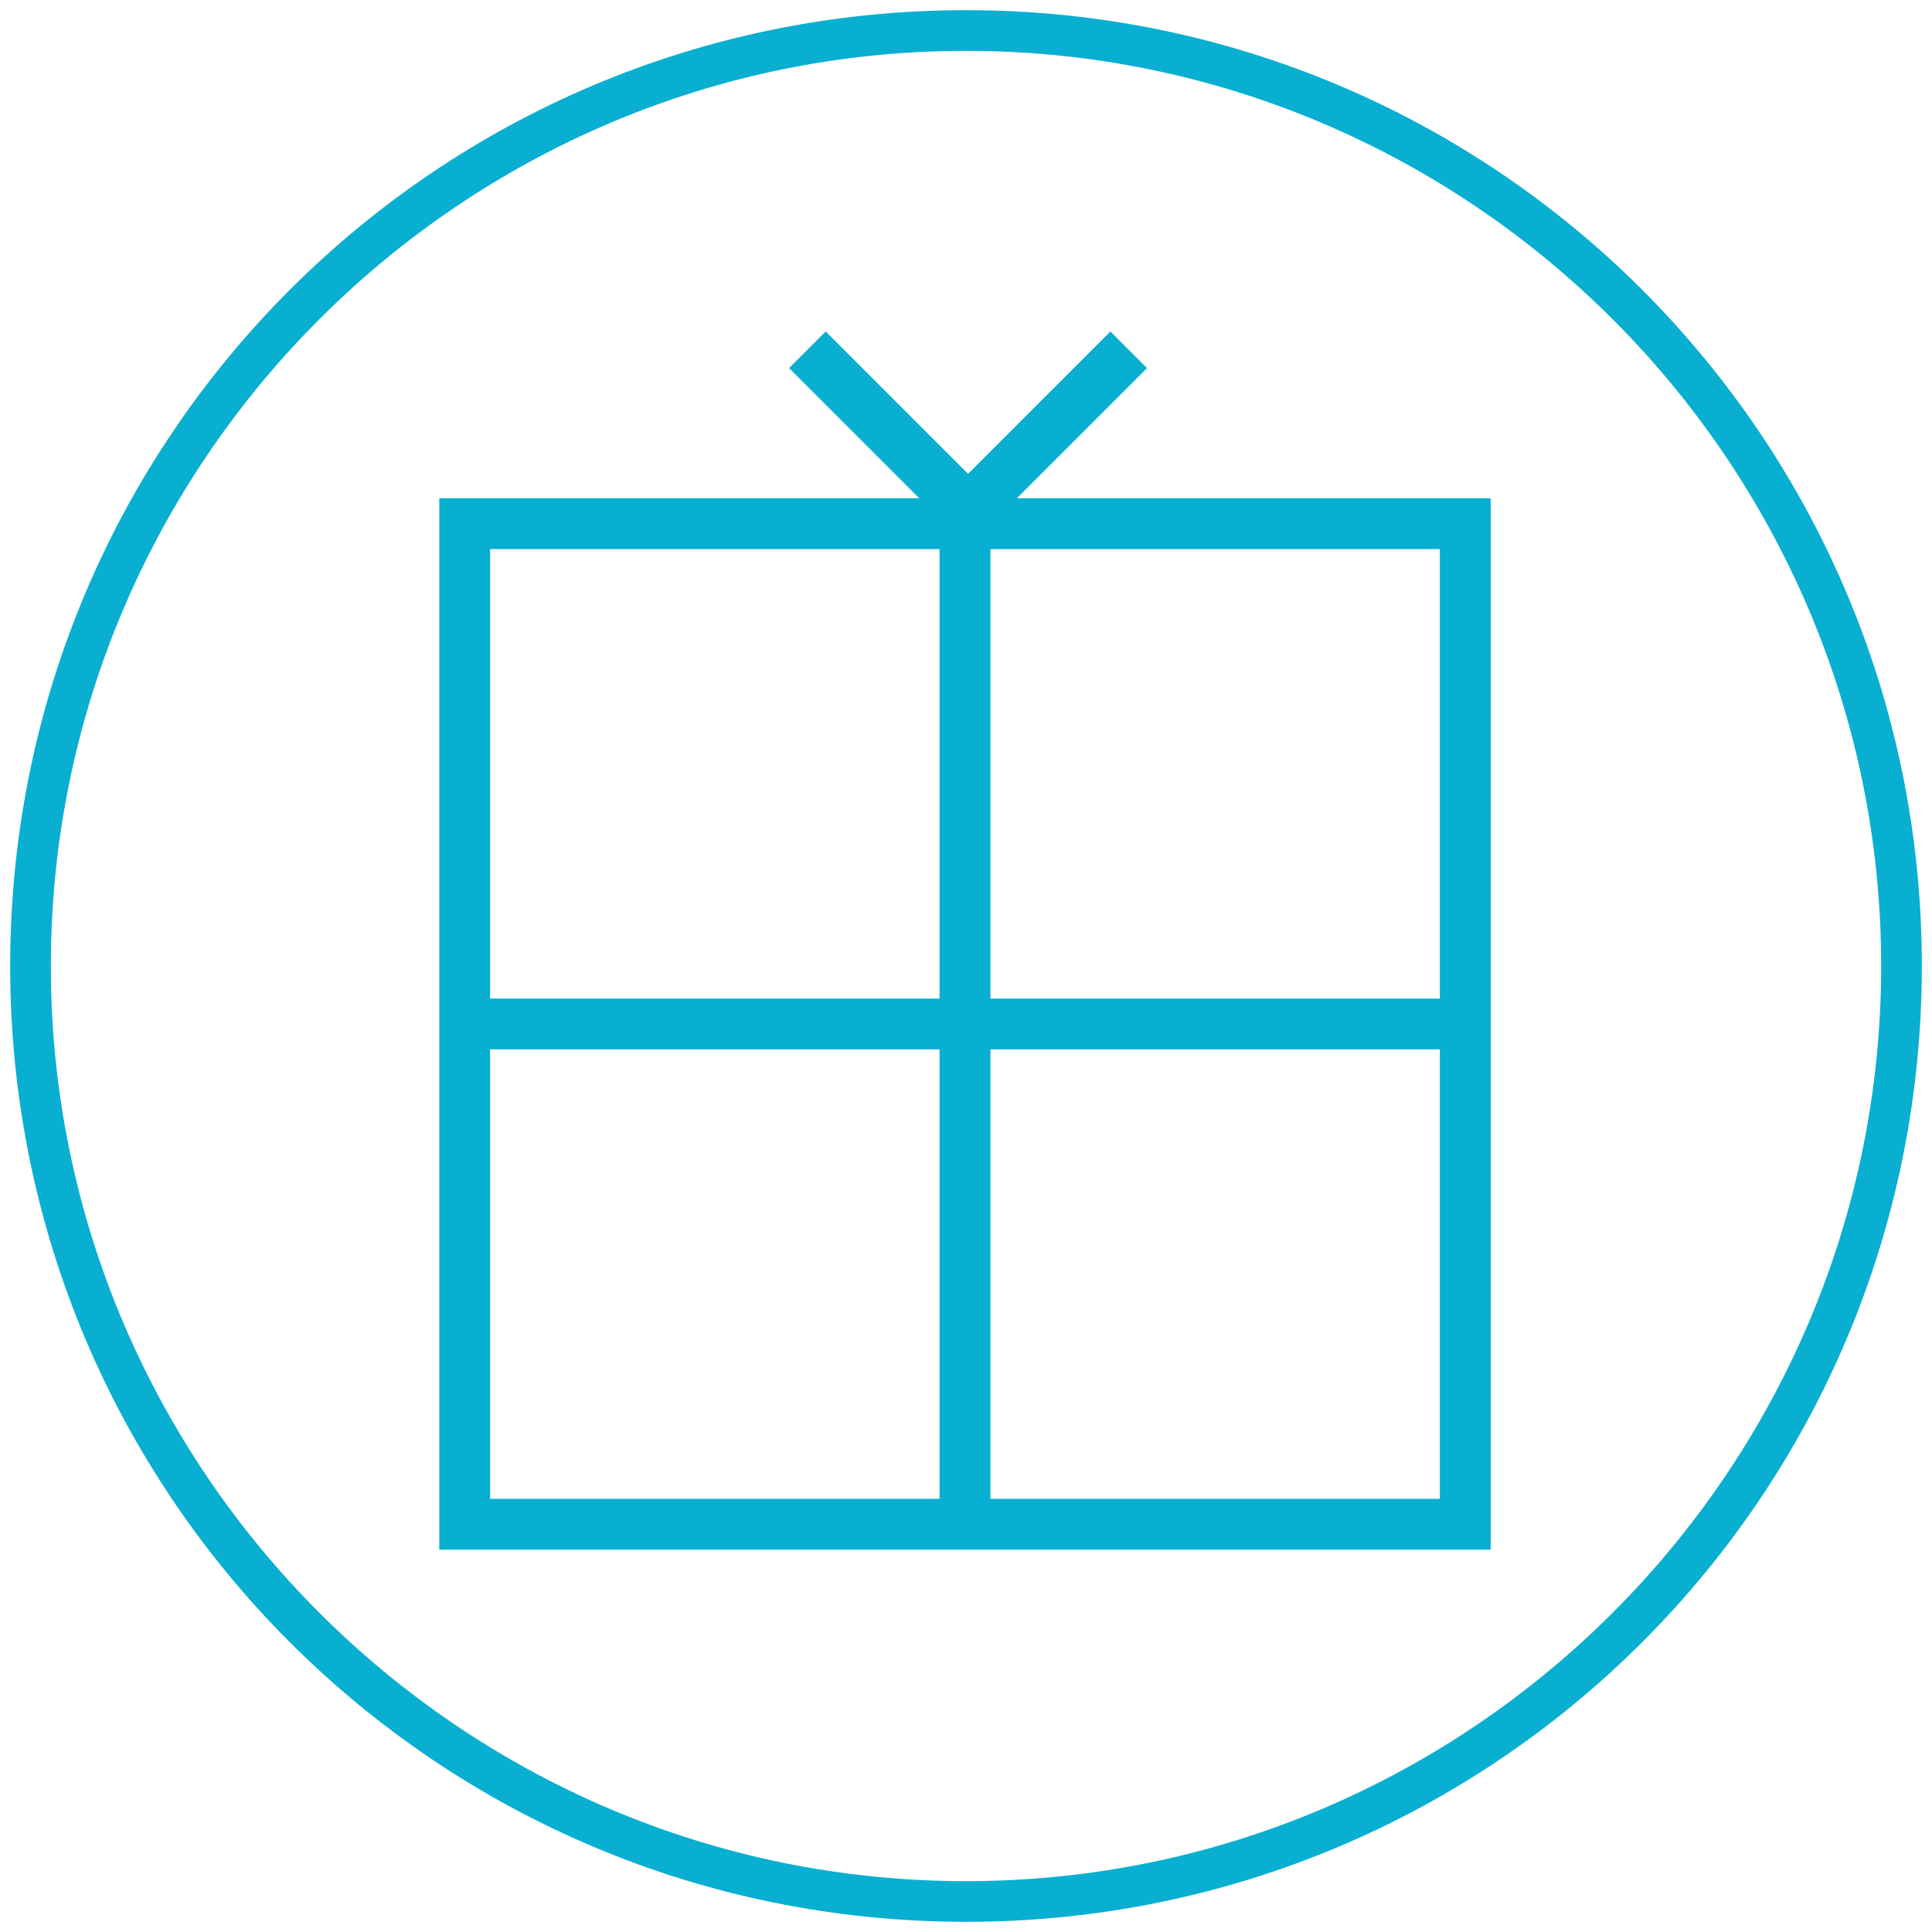
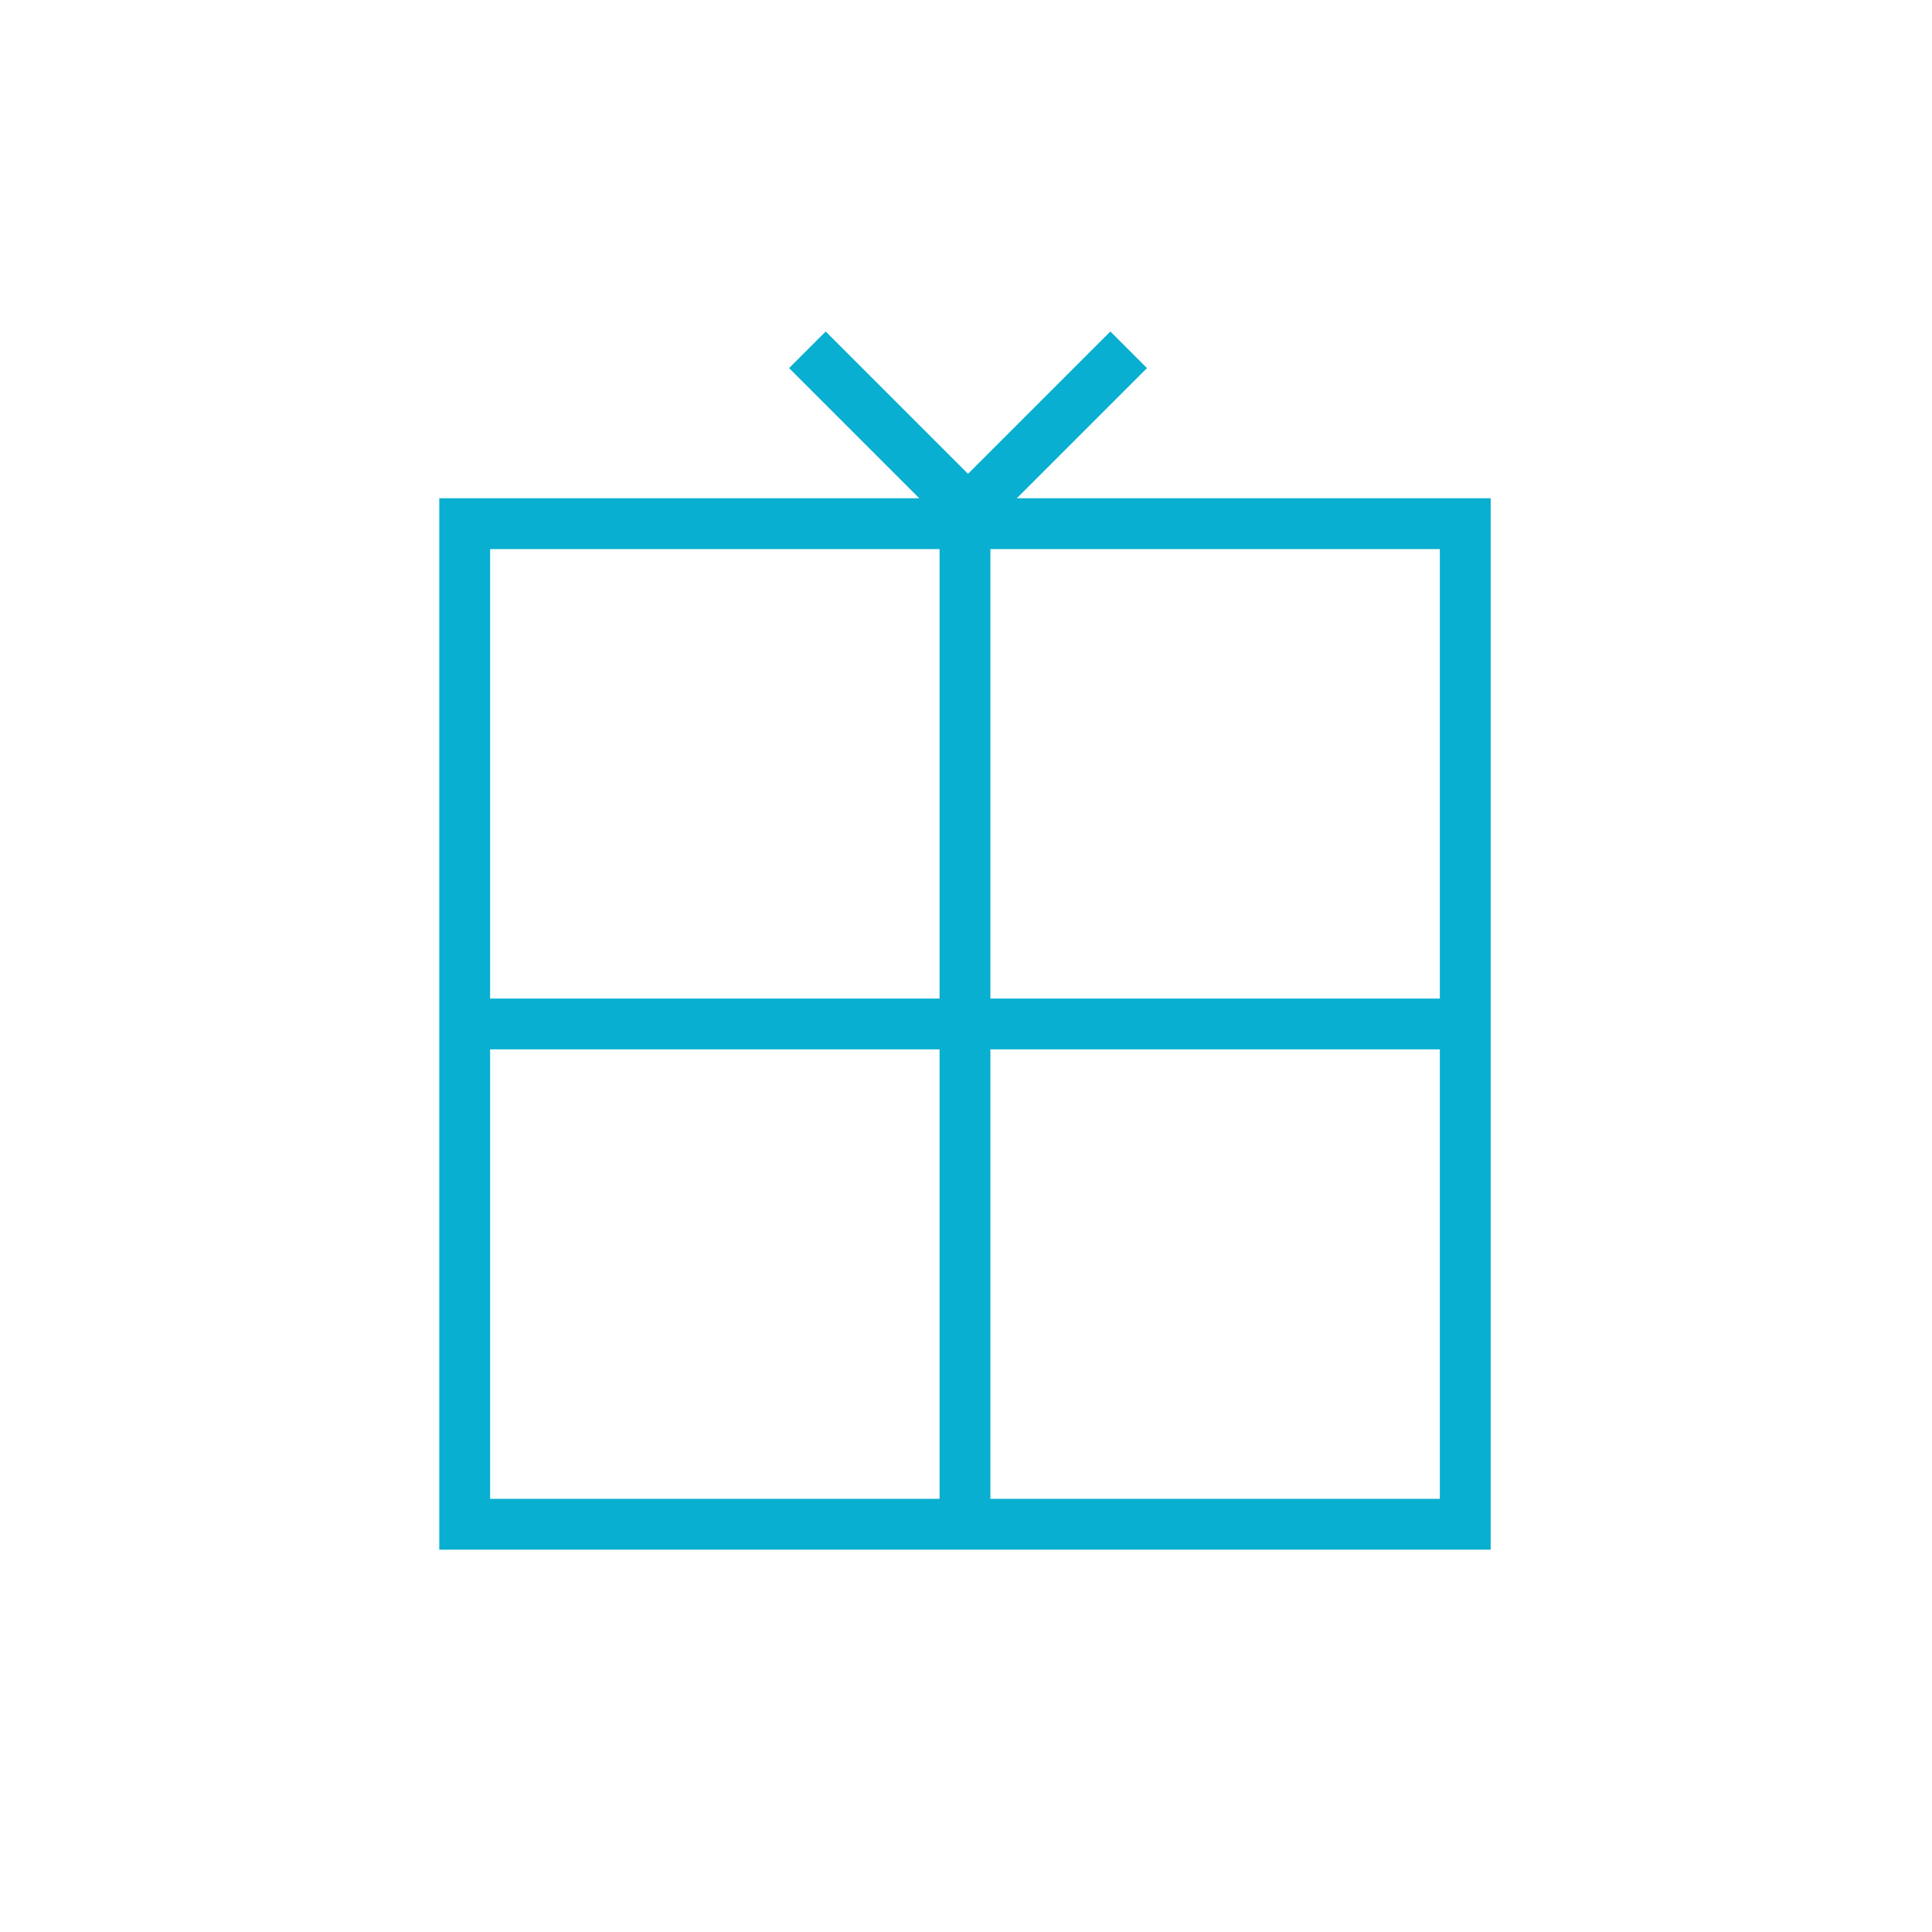
<svg xmlns="http://www.w3.org/2000/svg" version="1.1" id="Layer_1" x="0px" y="0px" width="95px" height="95px" viewBox="0 0 95 95" enable-background="new 0 0 95 95" xml:space="preserve">
  <g>
    <g>
-       <path fill="#09AFD0" d="M47.5,2.5c24.8,0,45,20.2,45,45c0,24.8-20.2,45-45,45c-24.8,0-45-20.2-45-45C2.5,22.7,22.7,2.5,47.5,2.5     M47.5,0.5c-26,0-47,21-47,47c0,26,21,47,47,47c26,0,47-21,47-47C94.5,21.5,73.5,0.5,47.5,0.5L47.5,0.5z" />
-     </g>
-     <path fill="#09AFD0" d="M70.9,24.5H50l6.4-6.4l-1.8-1.8l-7,7l-7-7l-1.8,1.8l6.4,6.4H24.1h-2.5V27v22.1v2.5v22.1v2.5h2.5h22.1h2.5   h22.1h2.5v-2.5V51.6v-2.5V27v-2.5H70.9z M24.1,27h22.1v22.1H24.1V27z M24.1,73.7V51.6h22.1v22.1H24.1z M70.9,73.7H48.7V51.6h22.1   V73.7z M70.9,49.1H48.7V27h22.1V49.1z" />
+       </g>
+     <path fill="#09AFD0" d="M70.9,24.5H50l6.4-6.4l-1.8-1.8l-7,7l-7-7l-1.8,1.8l6.4,6.4H24.1h-2.5V27v22.1v2.5v22.1v2.5h2.5h22.1h2.5   h22.1h2.5v-2.5V51.6v-2.5V27v-2.5H70.9z M24.1,27h22.1v22.1H24.1V27z M24.1,73.7V51.6h22.1v22.1z M70.9,73.7H48.7V51.6h22.1   V73.7z M70.9,49.1H48.7V27h22.1V49.1z" />
  </g>
</svg>